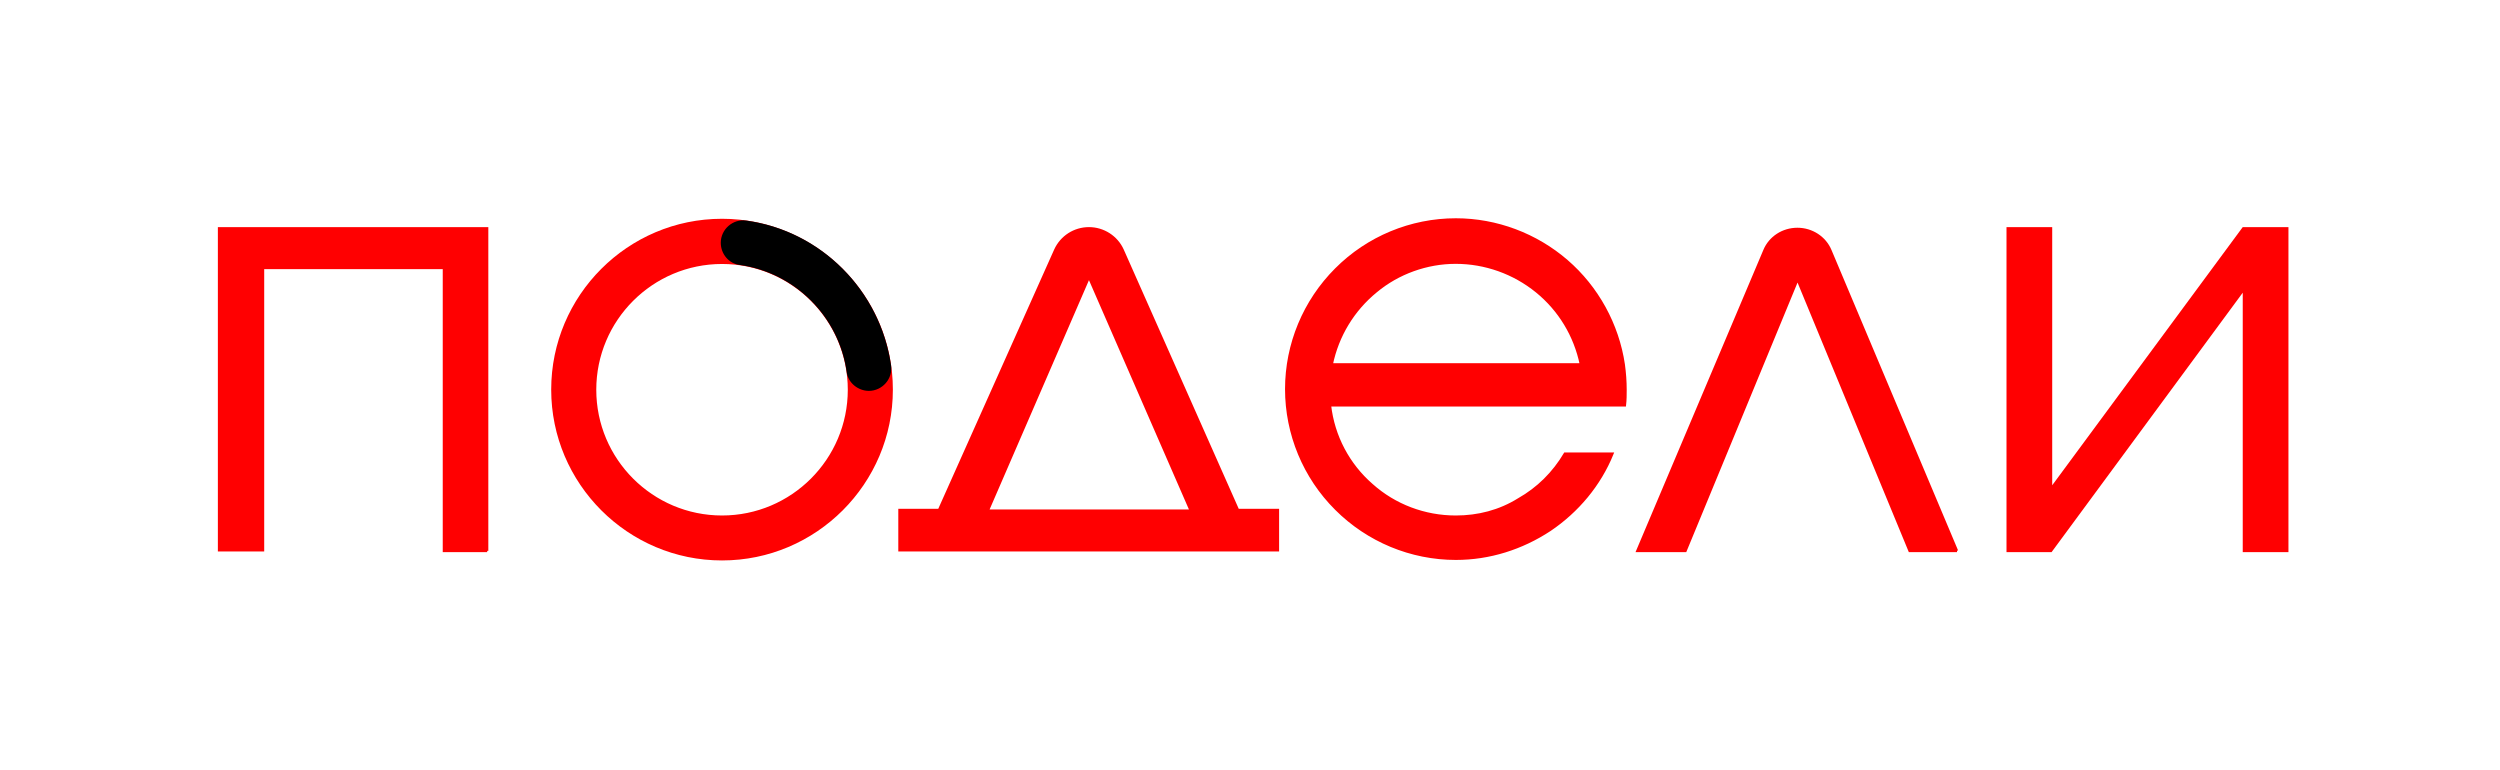
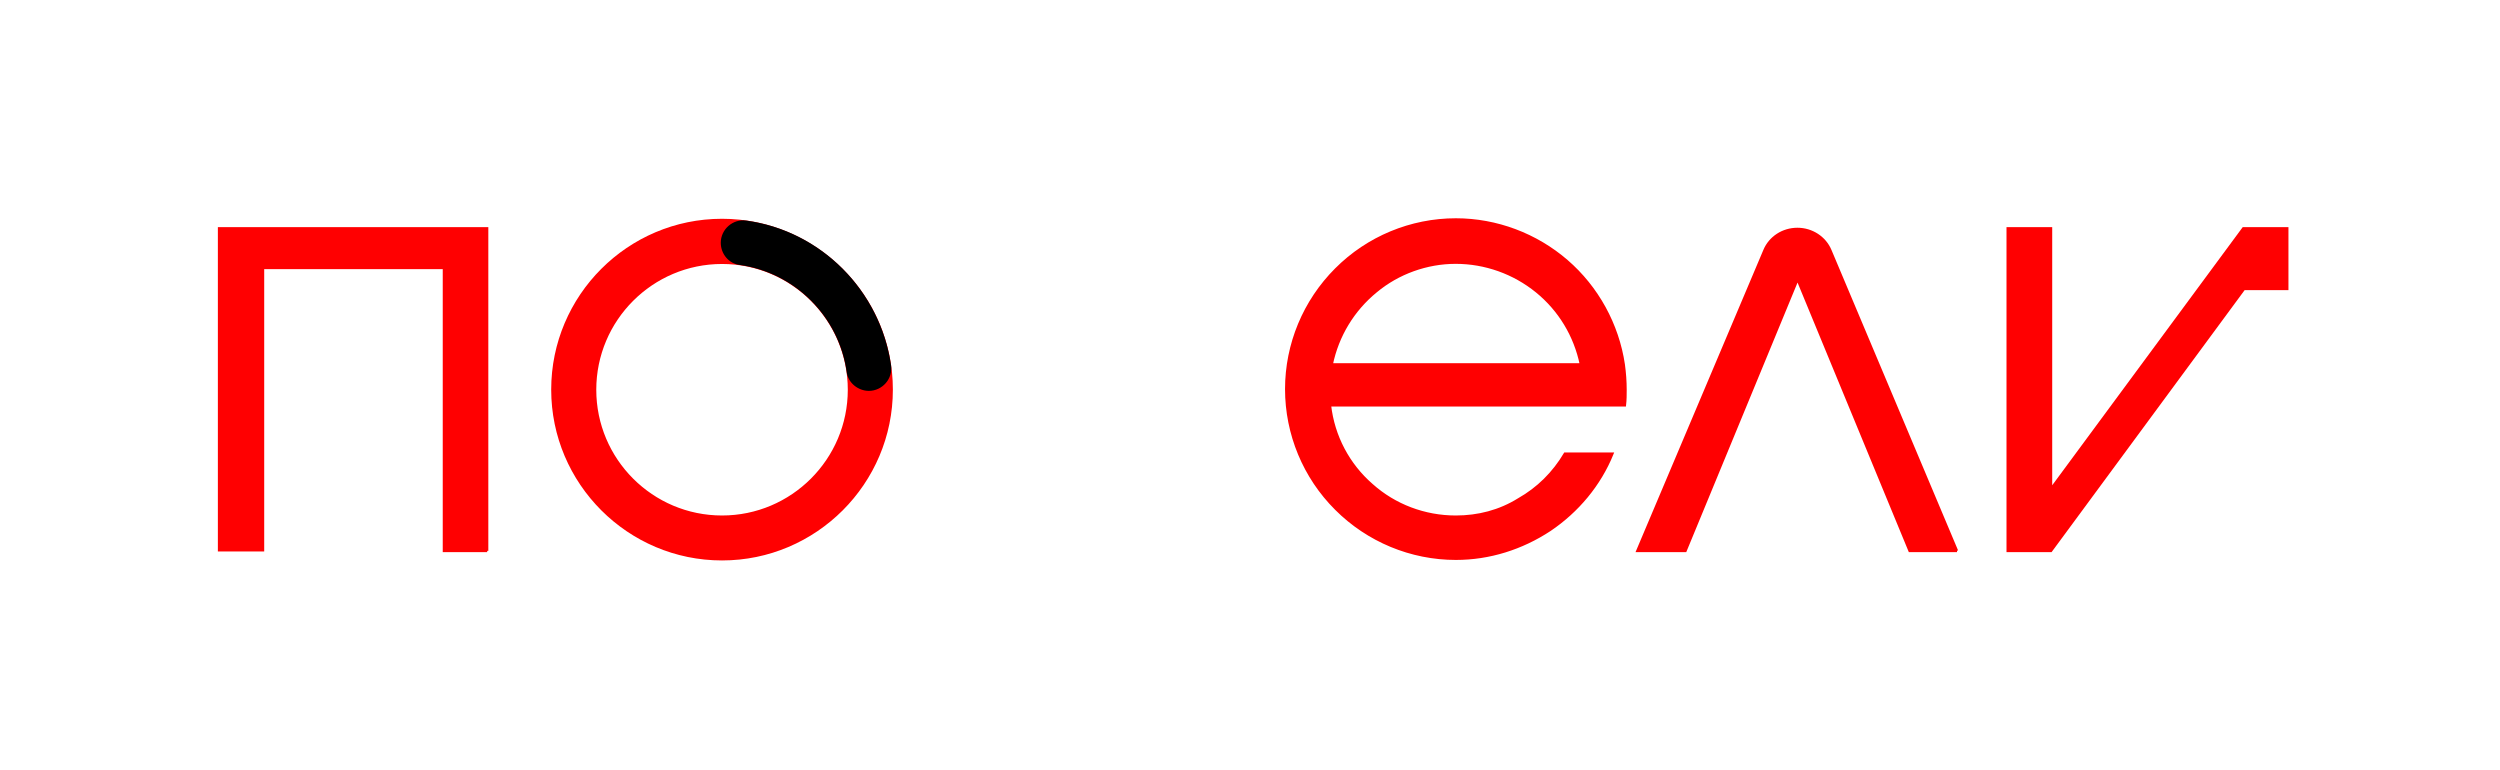
<svg xmlns="http://www.w3.org/2000/svg" width="198" height="61" viewBox="0 0 198 61" fill="none">
  <path d="M38.575 43.627V18.087H17.355V43.577H20.825V21.217H35.165V43.627C36.355 43.627 37.395 43.627 38.585 43.627H38.575Z" fill="#FF0001" stroke="#FF0001" stroke-width="0.2" />
-   <path d="M98.065 40.447L88.905 19.797C88.435 18.757 87.385 18.087 86.245 18.087C85.105 18.087 84.065 18.747 83.585 19.797L74.375 40.397H71.245V43.577H101.205V40.397H98.075V40.447H98.065ZM86.245 21.937L94.315 40.447H78.225L86.245 21.937Z" fill="#FF0001" stroke="#FF0001" stroke-width="0.2" />
  <path d="M154.985 43.627L144.965 19.847C144.535 18.807 143.495 18.137 142.355 18.137C141.215 18.137 140.175 18.797 139.745 19.847L129.685 43.627H133.485L142.365 22.117L151.245 43.627H154.995H154.985Z" fill="#FF0001" stroke="#FF0001" stroke-width="0.2" />
-   <path d="M177.725 18.087H177.675L162.435 38.737V18.087H159.015V43.627H162.435L177.725 22.877V43.627H181.145V18.087H177.725Z" fill="#FF0001" stroke="#FF0001" stroke-width="0.2" />
+   <path d="M177.725 18.087H177.675L162.435 38.737V18.087H159.015V43.627H162.435L177.725 22.877H181.145V18.087H177.725Z" fill="#FF0001" stroke="#FF0001" stroke-width="0.2" />
  <path d="M115.295 40.927C112.825 40.927 110.455 40.027 108.645 38.407C106.795 36.797 105.605 34.557 105.325 32.097H128.685C128.735 31.667 128.735 31.247 128.735 30.867C128.735 30.207 128.685 29.537 128.595 28.877C128.125 25.697 126.505 22.757 124.085 20.667C121.665 18.577 118.535 17.387 115.305 17.387C111.745 17.387 108.325 18.807 105.815 21.327C103.295 23.847 101.875 27.257 101.875 30.817C101.875 34.377 103.295 37.797 105.815 40.307C108.335 42.827 111.745 44.247 115.305 44.247C117.965 44.247 120.525 43.437 122.755 41.967C124.935 40.497 126.695 38.407 127.695 35.937H123.945C123.045 37.457 121.805 38.687 120.285 39.547C118.765 40.497 117.055 40.927 115.305 40.927H115.295ZM115.295 20.797C117.625 20.797 119.895 21.607 121.705 23.077C123.515 24.547 124.745 26.587 125.215 28.867H105.465C105.935 26.587 107.175 24.547 108.975 23.077C110.735 21.607 113.015 20.797 115.285 20.797H115.295Z" fill="#FF0001" stroke="#FF0001" stroke-width="0.2" />
  <path d="M57.185 17.427C49.775 17.427 43.755 23.457 43.755 30.857C43.755 38.257 49.785 44.287 57.185 44.287C64.585 44.287 70.615 38.257 70.615 30.857C70.615 23.457 64.585 17.427 57.185 17.427ZM57.185 40.927C51.635 40.927 47.125 36.417 47.125 30.867C47.125 25.317 51.635 20.807 57.185 20.807C62.735 20.807 67.245 25.317 67.245 30.867C67.245 36.417 62.735 40.927 57.185 40.927Z" fill="#FF0001" stroke="#FF0001" stroke-width="0.2" />
  <path d="M57.185 19.227C57.185 20.077 57.805 20.797 58.605 20.887C63.015 21.507 66.535 25.017 67.155 29.437C67.245 30.247 68.005 30.857 68.815 30.857C69.815 30.857 70.615 29.957 70.475 28.957C69.625 23.067 64.965 18.367 59.085 17.567C58.085 17.427 57.185 18.227 57.185 19.227Z" fill="black" stroke="black" stroke-width="0.2" />
</svg>